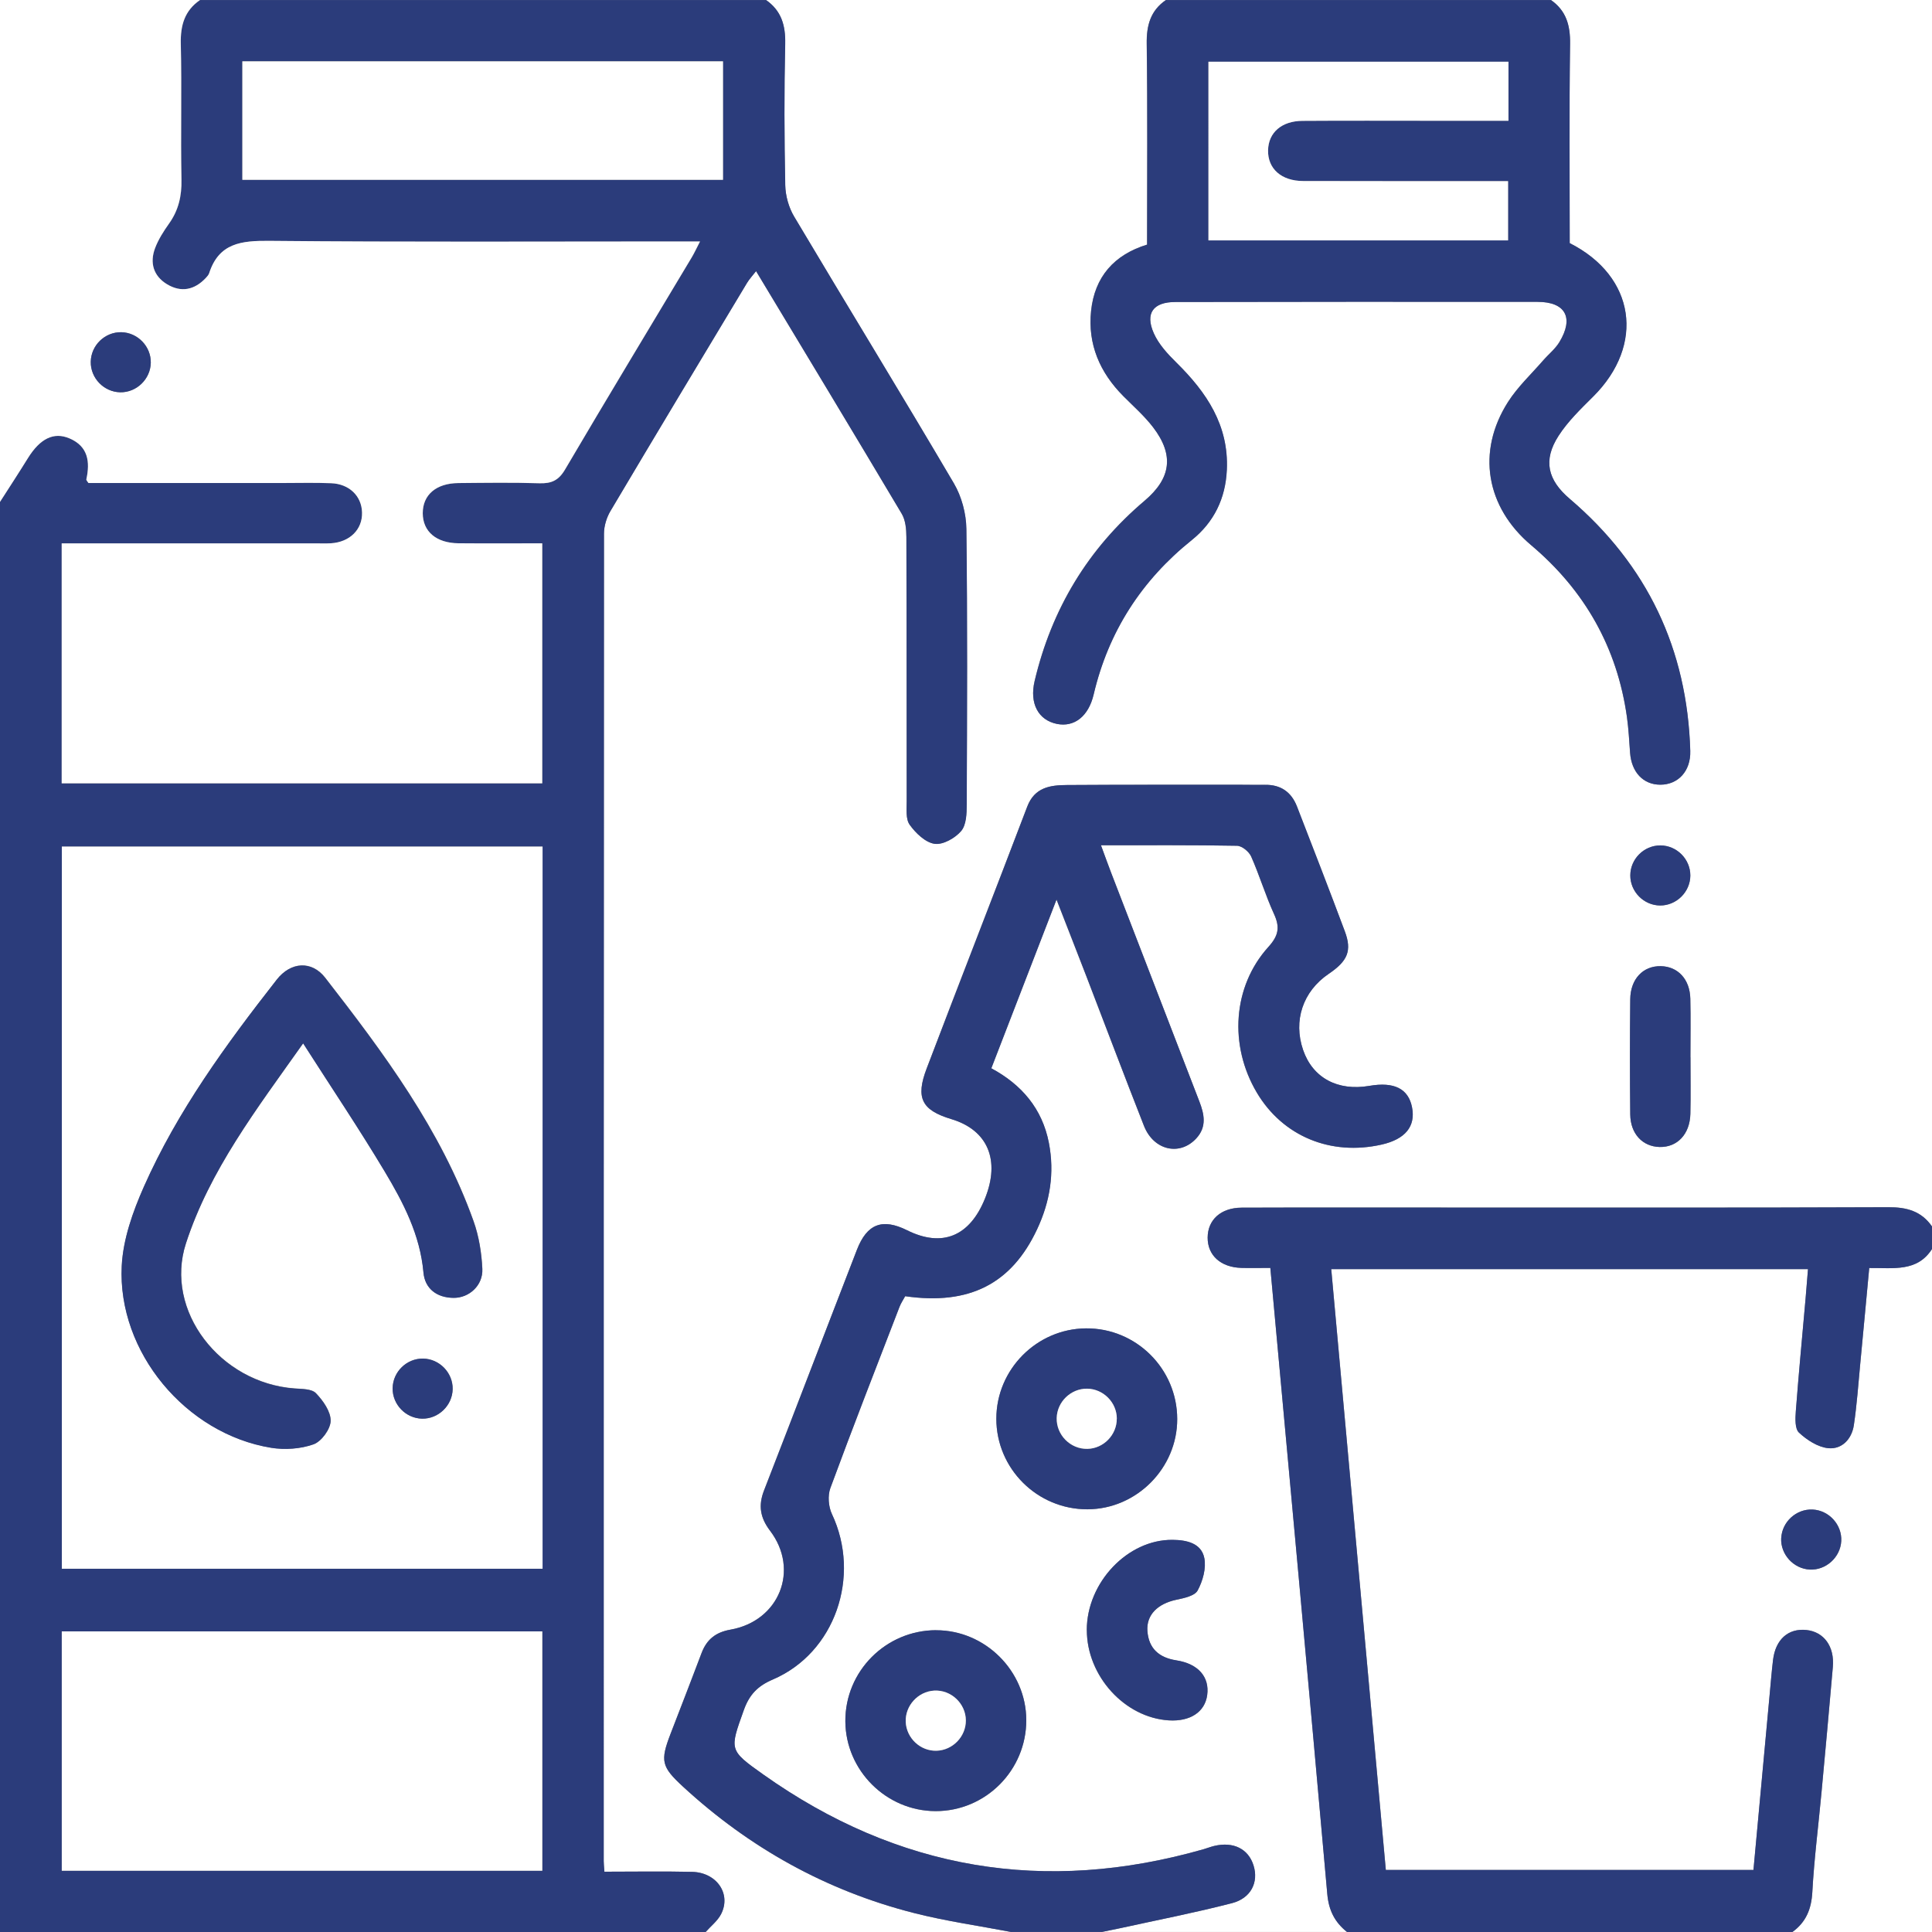
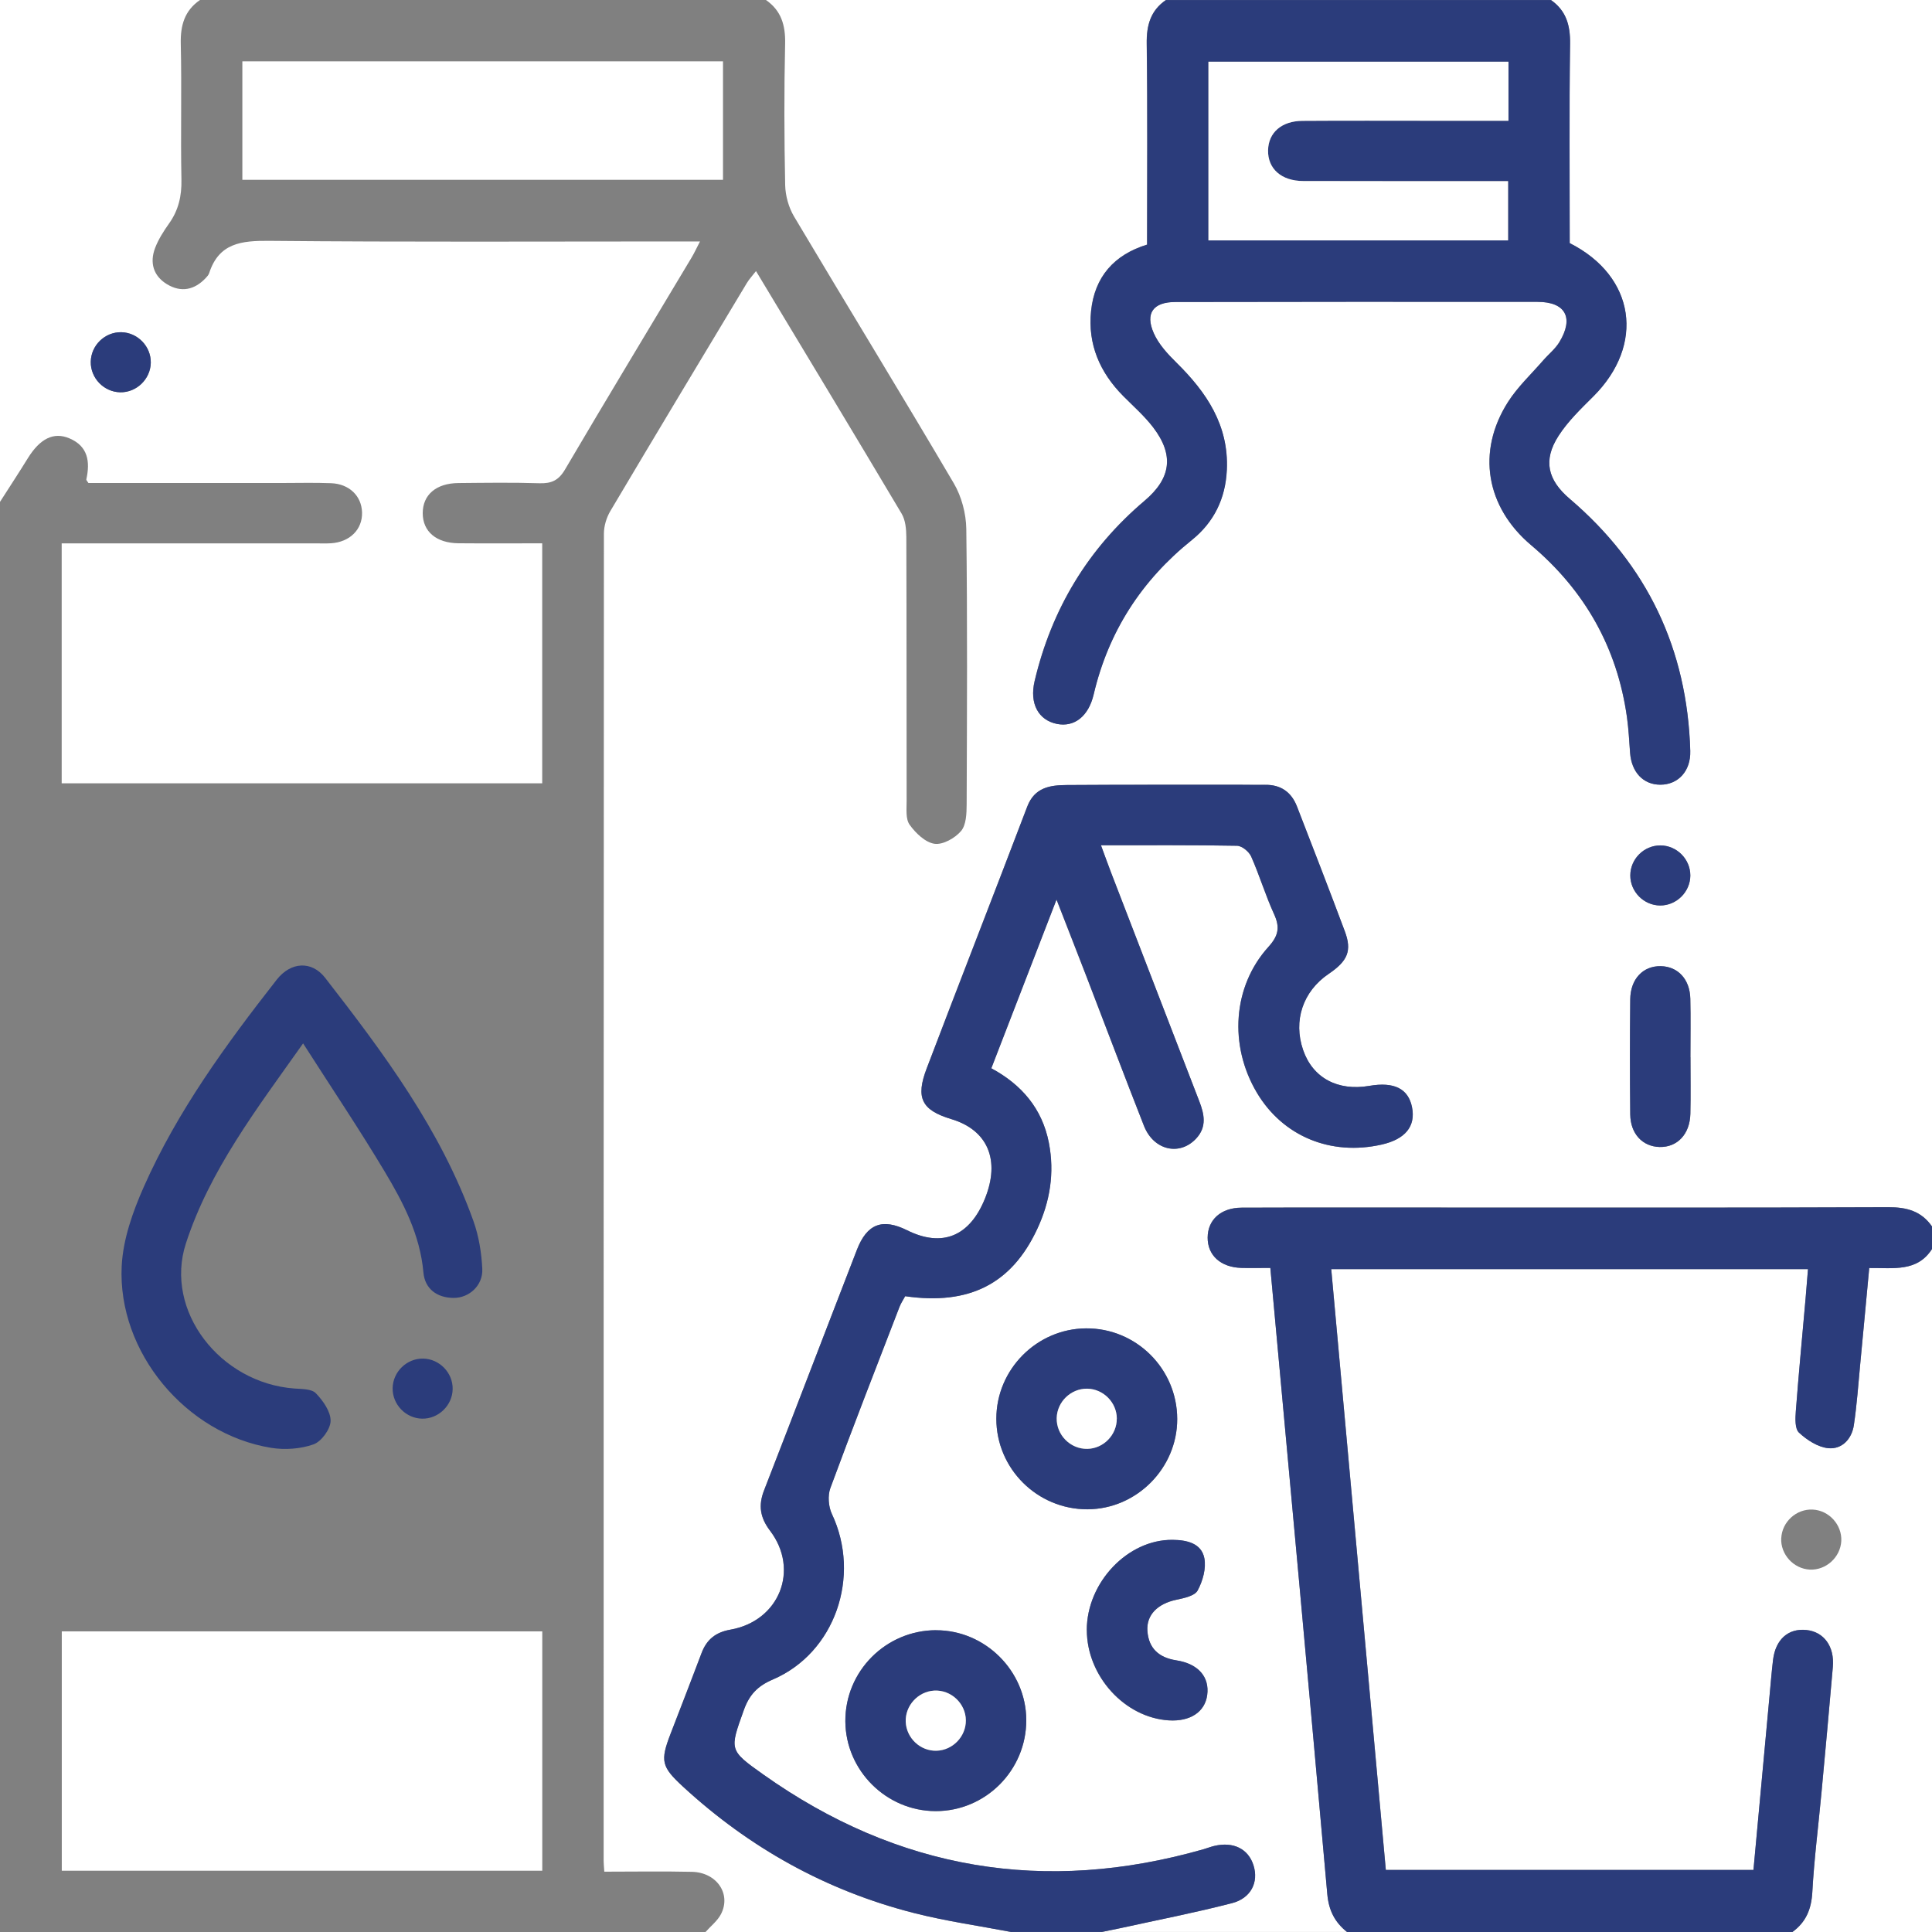
<svg xmlns="http://www.w3.org/2000/svg" id="Layer_1" data-name="Layer 1" viewBox="0 0 384 384">
  <rect x="0" y="0" width="384" height="384" fill="#808080" stroke="none" />
  <defs>
    <style>      .cls-1 {        fill: #fff;      }      .cls-2 {        fill: #2b3c7b;      }    </style>
  </defs>
  <path class="cls-1" d="m308.25,0h75.75v243.75c-2.12-3.05-5.03-3.83-8.69-3.82-29.23.12-58.46.07-87.69.07-13.61,0-27.23-.03-40.84.02-4.13.02-6.73,2.41-6.75,5.94-.02,3.53,2.58,5.9,6.68,6.03,1.93.06,3.87,0,5.78,0,3.84,41.9,7.66,83.17,11.32,124.45.29,3.28,1.5,5.62,3.93,7.55h-48.75c1.2-.25,2.41-.48,3.61-.74,7.42-1.63,14.89-3.08,22.24-4.98,3.82-.99,5.33-4.18,4.3-7.49-1.02-3.3-4-4.79-7.8-3.89-.73.17-1.43.46-2.14.66-31.55,9.01-60.76,4.12-87.54-14.88-6.83-4.85-6.66-4.87-3.84-12.76,1.08-3.03,2.71-4.79,5.76-6.09,12.38-5.3,17.59-20.52,11.75-32.91-.69-1.46-.85-3.65-.3-5.15,4.45-12.05,9.12-24.02,13.74-36.01.3-.77.78-1.46,1.13-2.12,12.74,1.84,21.15-2.45,26.23-13.33,2.55-5.46,3.49-11.18,2.33-17.15-1.32-6.8-5.41-11.58-11.44-14.82,4.29-11.11,8.44-21.82,12.96-33.54,2.27,5.82,4.12,10.55,5.95,15.29,3.81,9.9,7.55,19.82,11.43,29.69,1.93,4.9,7.13,6.06,10.41,2.48,2.11-2.31,1.58-4.79.59-7.35-5.85-15.13-11.68-30.26-17.51-45.39-.66-1.71-1.28-3.44-2.04-5.51,9.34,0,18.2-.07,27.05.1.97.02,2.37,1.16,2.8,2.12,1.67,3.76,2.85,7.73,4.56,11.47,1.2,2.62.89,4.29-1.13,6.52-7.1,7.85-7.86,19.58-2.3,28.95,5.14,8.67,14.68,12.64,24.82,10.33,4.69-1.06,6.77-3.62,6.03-7.4-.72-3.69-3.54-5.12-8.47-4.27-6.32,1.09-11.28-1.59-13.18-7.13-2-5.81-.05-11.64,5.07-15.12,3.79-2.57,4.66-4.6,3.22-8.47-3.1-8.3-6.3-16.55-9.51-24.81-1.11-2.86-3.22-4.35-6.35-4.3-1.5.03-3-.02-4.5-.01-11.62,0-23.24-.03-34.86.05-3.31.02-6.43.44-7.9,4.29-6.61,17.37-13.38,34.68-19.99,52.05-2.25,5.9-.96,8.29,4.93,10.07,7.22,2.17,9.74,8.14,6.66,15.78-3.04,7.53-8.52,9.77-15.47,6.31-4.92-2.44-7.98-1.3-9.99,3.89-6.17,15.94-12.26,31.91-18.46,47.83-1.16,2.99-.76,5.41,1.2,7.99,5.93,7.78,1.83,17.97-7.89,19.67-2.92.51-4.71,1.95-5.73,4.67-2.01,5.37-4.11,10.72-6.17,16.07-2.05,5.35-1.81,6.49,2.49,10.46,13.2,12.16,28.45,20.66,45.84,25.1,6.37,1.63,12.93,2.55,19.4,3.79h-60.75c1.04-1.18,2.38-2.21,3.08-3.57,2.06-4.02-.87-8.28-5.78-8.39-5.81-.13-11.62-.03-17.42-.03-.07-1.09-.13-1.58-.13-2.08,0-87.95-.01-175.9.05-263.85,0-1.52.51-3.21,1.29-4.52,8.98-15.14,18.05-30.21,27.12-45.3.46-.77,1.09-1.43,1.82-2.38,9.83,16.33,19.45,32.24,28.95,48.22.76,1.28.92,3.08.93,4.64.06,17.49.03,34.98.06,52.47,0,1.61-.22,3.59.6,4.72,1.19,1.66,3.11,3.51,4.94,3.78,1.65.24,4.08-1.12,5.28-2.54,1.03-1.22,1.1-3.49,1.11-5.3.07-18.24.16-36.48-.07-54.72-.04-3.06-.94-6.47-2.49-9.1-10.44-17.75-21.21-35.31-31.74-53.01-1.08-1.81-1.72-4.15-1.77-6.25-.19-9.37-.22-18.74-.01-28.11.08-3.67-.77-6.57-3.82-8.69h79.5c-3.07,2.11-3.87,5.03-3.82,8.69.18,13.24.07,26.48.07,39.93-6.57,2.01-10.43,6.43-11.13,13.18-.69,6.62,1.74,12.23,6.4,16.92,2.02,2.03,4.21,3.95,5.94,6.22,4.22,5.53,3.55,10.15-1.72,14.6-11.24,9.52-18.46,21.52-21.84,35.82-1.06,4.5.76,7.77,4.43,8.52,3.44.7,6.28-1.5,7.3-5.85,2.94-12.5,9.51-22.67,19.5-30.69,4.44-3.56,6.71-8.28,6.97-13.95.41-8.86-4.03-15.42-10.02-21.32-1.74-1.71-3.52-3.64-4.49-5.82-1.78-4-.12-6.23,4.28-6.23,23.99-.04,47.98-.06,71.97-.03,5.59,0,7.3,3.18,4.35,8.02-.83,1.35-2.15,2.4-3.21,3.62-2.36,2.73-5.07,5.25-6.99,8.26-6.31,9.9-4.36,20.91,4.59,28.46,10.64,8.98,17.11,20.35,19.05,34.19.33,2.34.45,4.72.62,7.08.28,3.87,2.62,6.35,6.01,6.34,3.52,0,6.07-2.69,5.95-6.73-.59-20.21-8.54-36.95-23.96-50.09-4.4-3.75-5.35-7.66-2.22-12.52,1.86-2.89,4.43-5.36,6.89-7.81,10.34-10.3,8.37-23.9-4.67-30.49,0-13.15-.11-26.39.07-39.63.05-3.66-.77-6.57-3.82-8.7Zm-74.27,282.03c-.02-9.99-8.18-18.08-18.14-18-9.79.08-17.8,8.16-17.81,17.95-.01,9.95,8.16,18.05,18.14,18.01,9.75-.05,17.84-8.2,17.81-17.95Zm-47.92,41.99c-9.99.01-18.1,8.15-18.04,18.11.06,9.77,8.13,17.82,17.92,17.85,9.95.03,18.07-8.12,18.04-18.11-.03-9.75-8.16-17.85-17.92-17.84Zm29.95-.02c0,9.14,7.53,17.42,16.32,17.95,4.22.25,7.14-1.67,7.6-5.01.5-3.61-1.77-6.25-6.13-6.92-3.42-.53-5.49-2.33-5.75-5.82-.24-3.21,2.04-5.44,5.73-6.22,1.52-.32,3.66-.76,4.25-1.84,1.02-1.88,1.73-4.43,1.33-6.45-.6-2.97-3.52-3.59-6.28-3.62-8.93-.11-17.08,8.47-17.08,17.94Zm119.98-113.87c0-3.87.07-7.75-.02-11.62-.09-3.87-2.46-6.4-5.85-6.47-3.53-.08-6.05,2.54-6.09,6.59-.08,7.62-.08,15.24,0,22.87.04,3.87,2.45,6.4,5.84,6.48,3.51.08,6.01-2.55,6.11-6.6.08-3.75.02-7.5.02-11.25Zm-.03-36.1c.01-3.25-2.69-5.97-5.95-5.99-3.26-.01-5.97,2.68-5.98,5.95-.01,3.25,2.69,5.98,5.94,5.99,3.24.01,5.98-2.7,5.99-5.95Z" />
-   <path class="cls-2" d="m152.25,0c3.05,2.12,3.9,5.03,3.82,8.69-.21,9.37-.18,18.74.01,28.11.04,2.11.69,4.44,1.77,6.25,10.53,17.7,21.3,35.26,31.74,53.01,1.55,2.63,2.46,6.04,2.49,9.1.23,18.24.14,36.48.07,54.72,0,1.81-.07,4.09-1.11,5.3-1.2,1.41-3.62,2.78-5.28,2.54-1.83-.27-3.75-2.12-4.94-3.78-.82-1.14-.6-3.12-.6-4.72-.03-17.49,0-34.98-.06-52.47,0-1.56-.16-3.35-.93-4.64-9.5-15.98-19.12-31.89-28.95-48.22-.73.94-1.36,1.61-1.82,2.38-9.07,15.08-18.14,30.16-27.12,45.3-.78,1.31-1.29,3-1.29,4.52-.06,87.95-.05,175.9-.05,263.85,0,.5.06.99.13,2.08,5.8,0,11.61-.1,17.42.03,4.91.11,7.83,4.37,5.78,8.39-.7,1.36-2.03,2.39-3.08,3.57H0c0-94.75,0-189.5,0-284.25,1.86-2.9,3.75-5.79,5.57-8.72,2.4-3.85,5.11-5.24,8.25-3.9,3.71,1.58,4.12,4.65,3.35,8.15-.03.15.21.37.42.72,12.76,0,25.62,0,38.49,0,3.25,0,6.5-.09,9.75.04,3.6.14,6.04,2.55,6.14,5.8.1,3.39-2.43,5.91-6.19,6.14-1,.06-2,.02-3,.02-15.5,0-31,0-46.5,0h-4.01v47.69h95.52v-47.7c-5.69,0-11.17.04-16.64-.01-4.42-.04-7.1-2.34-7.11-5.98,0-3.65,2.66-5.95,7.09-5.99,5.37-.05,10.75-.13,16.12.04,2.37.07,3.8-.57,5.07-2.73,8.3-14.1,16.76-28.09,25.16-42.13.55-.91.99-1.89,1.67-3.2h-4.59c-27,0-54,.15-80.99-.12-5.57-.05-10.03.42-11.98,6.43-.11.34-.39.64-.64.92-2.26,2.42-4.93,2.98-7.76,1.26-2.71-1.65-3.45-4.27-2.35-7.17.65-1.73,1.69-3.35,2.77-4.87,1.89-2.66,2.54-5.49,2.47-8.76-.18-9,.08-18-.13-26.99-.09-3.66.75-6.58,3.82-8.69h112.5Zm-44.41,168.26H12.29v143.54h95.54v-143.54Zm-.05,203.56v-47.57H12.28v47.57h95.5ZM48.17,35.74h95.53V12.19H48.17v23.55Z" />
  <path class="cls-1" d="m384,248.25v135.75h-27.75c2.7-1.95,3.78-4.54,3.97-7.93.36-6.6,1.21-13.18,1.82-19.77.78-8.33,1.54-16.66,2.26-25,.35-4.06-1.77-6.96-5.25-7.33-3.61-.38-6.15,1.87-6.64,5.97-.28,2.36-.47,4.72-.69,7.08-1.07,11.53-2.13,23.07-3.2,34.64h-73.07c-3.63-39.96-7.23-79.59-10.85-119.42h94.76c-.17,2.13-.32,3.99-.48,5.85-.66,7.46-1.37,14.92-1.94,22.39-.11,1.44-.2,3.49.63,4.26,1.58,1.47,3.76,2.89,5.82,3.09,2.72.27,4.67-1.82,5.08-4.56.61-4.07.89-8.18,1.28-12.28.6-6.29,1.18-12.58,1.78-18.97,4.81-.04,9.53.83,12.48-3.78Zm-29.97,57.46c-.16,3.23,2.44,6.09,5.68,6.26,3.22.16,6.09-2.45,6.26-5.68.16-3.23-2.44-6.09-5.68-6.25-3.24-.16-6.09,2.42-6.25,5.68Z" />
  <path class="cls-1" d="m39.75,0c-3.07,2.11-3.9,5.03-3.82,8.69.21,8.99-.05,18,.13,26.99.07,3.28-.58,6.11-2.47,8.76-1.08,1.52-2.11,3.14-2.77,4.87-1.09,2.9-.35,5.52,2.35,7.17,2.83,1.72,5.5,1.16,7.76-1.26.25-.27.53-.58.64-.92,1.94-6.01,6.41-6.48,11.98-6.43,26.99.26,53.99.12,80.99.12h4.59c-.68,1.31-1.12,2.28-1.67,3.2-8.4,14.04-16.87,28.03-25.16,42.13-1.27,2.16-2.69,2.8-5.07,2.73-5.37-.17-10.75-.09-16.12-.04-4.43.04-7.09,2.34-7.09,5.99,0,3.64,2.69,5.94,7.11,5.98,5.47.05,10.95.01,16.64.01v47.7H12.26v-47.69h4.01c15.5,0,31,0,46.5,0,1,0,2,.04,3-.02,3.76-.23,6.29-2.75,6.19-6.14-.09-3.25-2.53-5.66-6.14-5.8-3.24-.13-6.5-.04-9.75-.04-12.86,0-25.73,0-38.49,0-.22-.36-.46-.57-.42-.72.77-3.5.36-6.57-3.35-8.15-3.14-1.34-5.85.05-8.25,3.9C3.75,93.96,1.86,96.85,0,99.75c0-33.16,0-66.32,0-99.75h39.75Zm-15.65,66.03c-3.26-.06-6.01,2.6-6.06,5.87-.06,3.25,2.61,6.01,5.86,6.07,3.24.06,6.01-2.63,6.07-5.87.06-3.25-2.61-6.01-5.87-6.07Z" />
  <path class="cls-2" d="m201,384c-6.47-1.24-13.03-2.16-19.4-3.79-17.39-4.44-32.64-12.94-45.84-25.1-4.31-3.97-4.54-5.11-2.49-10.46,2.06-5.36,4.15-10.7,6.17-16.07,1.02-2.71,2.81-4.15,5.73-4.67,9.72-1.7,13.81-11.88,7.89-19.67-1.96-2.58-2.36-5-1.2-7.99,6.19-15.93,12.28-31.9,18.46-47.83,2.01-5.2,5.07-6.34,9.99-3.89,6.96,3.46,12.44,1.22,15.47-6.31,3.08-7.63.56-13.61-6.66-15.78-5.89-1.77-7.18-4.17-4.93-10.07,6.61-17.37,13.38-34.68,19.99-52.05,1.47-3.86,4.59-4.27,7.9-4.29,11.62-.08,23.24-.04,34.86-.05,1.5,0,3,.04,4.5.01,3.13-.05,5.24,1.44,6.35,4.3,3.2,8.26,6.41,16.52,9.51,24.81,1.45,3.88.58,5.9-3.22,8.47-5.12,3.47-7.07,9.31-5.07,15.12,1.91,5.54,6.86,8.22,13.18,7.13,4.92-.85,7.75.57,8.47,4.27.74,3.78-1.34,6.33-6.03,7.4-10.15,2.3-19.68-1.67-24.82-10.33-5.56-9.37-4.8-21.1,2.3-28.95,2.02-2.23,2.33-3.9,1.13-6.52-1.71-3.73-2.89-7.71-4.56-11.47-.43-.96-1.83-2.1-2.8-2.12-8.86-.16-17.72-.1-27.05-.1.77,2.07,1.38,3.8,2.04,5.51,5.83,15.13,11.67,30.26,17.51,45.39.99,2.56,1.52,5.05-.59,7.35-3.28,3.58-8.48,2.42-10.41-2.48-3.88-9.87-7.62-19.79-11.43-29.69-1.82-4.74-3.68-9.46-5.95-15.29-4.53,11.71-8.67,22.43-12.96,33.54,6.03,3.24,10.12,8.03,11.44,14.82,1.16,5.97.23,11.69-2.33,17.15-5.08,10.87-13.49,15.17-26.23,13.33-.35.65-.83,1.35-1.13,2.12-4.63,11.99-9.3,23.96-13.74,36.01-.55,1.5-.39,3.68.3,5.15,5.85,12.38.64,27.61-11.75,32.91-3.05,1.3-4.68,3.06-5.76,6.09-2.82,7.89-2.99,7.92,3.84,12.76,26.78,19,55.98,23.89,87.54,14.88.72-.21,1.42-.49,2.14-.66,3.8-.9,6.78.59,7.8,3.89,1.03,3.31-.48,6.5-4.3,7.49-7.35,1.9-14.82,3.35-22.24,4.98-1.2.26-2.41.5-3.61.74h-18Z" />
  <path class="cls-2" d="m308.25,0c3.05,2.12,3.87,5.03,3.82,8.7-.18,13.24-.07,26.48-.07,39.63,13.04,6.59,15.02,20.19,4.67,30.49-2.46,2.45-5.03,4.92-6.89,7.81-3.13,4.85-2.18,8.77,2.22,12.52,15.41,13.14,23.37,29.88,23.96,50.09.12,4.05-2.43,6.73-5.95,6.73-3.39,0-5.72-2.48-6.01-6.34-.17-2.36-.3-4.74-.62-7.08-1.94-13.84-8.4-25.21-19.05-34.19-8.95-7.55-10.9-18.56-4.59-28.46,1.92-3.01,4.62-5.53,6.99-8.26,1.06-1.22,2.39-2.26,3.21-3.62,2.95-4.85,1.24-8.02-4.35-8.02-23.99-.03-47.98-.01-71.97.03-4.4,0-6.07,2.23-4.28,6.23.97,2.18,2.75,4.11,4.49,5.82,5.99,5.9,10.43,12.46,10.02,21.32-.26,5.67-2.54,10.39-6.97,13.95-9.99,8.02-16.56,18.19-19.5,30.69-1.02,4.35-3.85,6.54-7.3,5.85-3.68-.75-5.49-4.02-4.43-8.52,3.38-14.3,10.6-26.3,21.84-35.82,5.27-4.46,5.93-9.08,1.72-14.6-1.73-2.26-3.92-4.18-5.94-6.22-4.66-4.69-7.09-10.3-6.4-16.92.71-6.75,4.56-11.17,11.13-13.18,0-13.45.11-26.69-.07-39.93-.05-3.66.75-6.58,3.82-8.69h76.5Zm-8.43,12.27h-59.64v35.51h59.55v-11.78c-13.76,0-27.24.03-40.73-.02-4.35-.01-7.05-2.47-6.97-6.11.08-3.52,2.68-5.83,6.84-5.85,8.62-.06,17.25-.02,25.87-.02,4.97,0,9.93,0,15.07,0v-11.73Z" />
  <path class="cls-2" d="m384,248.25c-2.94,4.61-7.67,3.73-12.48,3.78-.6,6.39-1.17,12.68-1.78,18.97-.39,4.1-.67,8.22-1.28,12.28-.41,2.74-2.36,4.83-5.08,4.56-2.06-.2-4.24-1.62-5.82-3.09-.83-.77-.74-2.82-.63-4.26.57-7.47,1.28-14.93,1.94-22.39.16-1.86.31-3.72.48-5.85h-94.76c3.62,39.83,7.22,79.46,10.85,119.42h73.07c1.07-11.57,2.13-23.1,3.2-34.64.22-2.36.41-4.73.69-7.08.49-4.1,3.03-6.35,6.64-5.97,3.48.37,5.6,3.27,5.25,7.33-.72,8.33-1.49,16.67-2.26,25-.61,6.59-1.46,13.16-1.82,19.77-.19,3.39-1.26,5.97-3.97,7.93h-88.5c-2.43-1.94-3.64-4.28-3.93-7.55-3.66-41.28-7.48-82.55-11.32-124.45-1.92,0-3.85.05-5.78,0-4.1-.12-6.7-2.5-6.68-6.03.02-3.52,2.62-5.92,6.75-5.94,13.61-.05,27.23-.02,40.84-.02,29.23,0,58.46.05,87.69-.07,3.66-.02,6.57.77,8.69,3.82v4.5Z" />
  <path class="cls-2" d="m233.98,282.03c.02,9.76-8.06,17.91-17.81,17.95-9.98.05-18.15-8.06-18.14-18.01,0-9.79,8.03-17.87,17.81-17.95,9.96-.08,18.12,8.02,18.14,18Zm-12.01-.07c-.02-3.22-2.7-5.91-5.92-5.94-3.22-.03-5.95,2.6-6.03,5.83-.08,3.37,2.73,6.2,6.1,6.13,3.22-.07,5.86-2.79,5.84-6.01Z" />
  <path class="cls-2" d="m186.06,324.02c9.75-.01,17.89,8.09,17.92,17.84.03,9.99-8.09,18.14-18.04,18.11-9.79-.03-17.86-8.07-17.92-17.85-.06-9.95,8.05-18.09,18.04-18.11Zm.08,23.96c3.22-.09,5.85-2.82,5.83-6.04-.03-3.36-2.96-6.11-6.31-5.91-3.21.19-5.77,3.02-5.64,6.22.14,3.23,2.91,5.83,6.12,5.73Z" />
  <path class="cls-2" d="m216.01,323.99c0-9.47,8.14-18.05,17.08-17.94,2.76.03,5.68.65,6.28,3.62.41,2.02-.31,4.57-1.33,6.45-.58,1.08-2.72,1.52-4.25,1.84-3.69.79-5.97,3.01-5.73,6.22.26,3.49,2.33,5.29,5.75,5.82,4.36.68,6.63,3.31,6.13,6.92-.46,3.35-3.38,5.27-7.6,5.01-8.79-.53-16.32-8.82-16.32-17.95Z" />
  <path class="cls-2" d="m335.99,210.12c0,3.75.07,7.5-.02,11.25-.09,4.05-2.59,6.68-6.11,6.6-3.38-.08-5.8-2.61-5.84-6.48-.08-7.62-.08-15.24,0-22.87.04-4.06,2.57-6.67,6.09-6.59,3.39.07,5.76,2.6,5.85,6.47.09,3.87.02,7.75.02,11.62Z" />
  <path class="cls-2" d="m335.97,174.02c-.01,3.25-2.75,5.96-5.99,5.95-3.25-.01-5.96-2.74-5.94-5.99.01-3.26,2.72-5.96,5.98-5.95,3.26.01,5.96,2.73,5.95,5.99Z" />
-   <path class="cls-1" d="m107.84,168.26v143.54H12.29v-143.54h95.54Zm-47.57,39.1c5.78,9.03,11.21,17.11,16.2,25.45,3.71,6.2,7.04,12.61,7.71,20.09.29,3.23,2.68,5.02,6,5.04,3.1.02,5.85-2.49,5.7-5.75-.15-3.19-.67-6.5-1.75-9.5-6.48-18.14-17.83-33.38-29.49-48.38-2.67-3.43-6.82-3.19-9.62.38-10.09,12.9-19.75,26.13-26.42,41.18-2.19,4.94-4.12,10.4-4.39,15.71-.87,17.13,12.77,33.41,29.71,36.16,2.73.44,5.83.23,8.41-.69,1.57-.56,3.37-3.02,3.4-4.66.03-1.85-1.5-4.02-2.93-5.5-.84-.87-2.78-.83-4.24-.94-14.83-1.09-25.94-15.48-21.59-28.84,4.73-14.53,13.96-26.57,23.31-39.78Zm23.83,62.67c-3.26-.06-6.01,2.6-6.06,5.87-.06,3.25,2.61,6.01,5.86,6.07,3.24.06,6.01-2.63,6.07-5.87.06-3.25-2.61-6.01-5.87-6.07Z" />
  <path class="cls-1" d="m107.78,371.82H12.28v-47.57h95.5v47.57Z" />
  <path class="cls-1" d="m48.17,35.74V12.19h95.53v23.55H48.17Z" />
-   <path class="cls-2" d="m354.03,305.71c.16-3.25,3.01-5.84,6.25-5.68,3.25.16,5.85,3.02,5.68,6.25-.16,3.24-3.04,5.85-6.26,5.68-3.24-.17-5.84-3.03-5.68-6.26Z" />
  <path class="cls-2" d="m24.1,66.03c3.25.06,5.93,2.82,5.87,6.07-.06,3.25-2.83,5.93-6.07,5.87-3.25-.06-5.92-2.82-5.86-6.07.06-3.26,2.81-5.92,6.06-5.87Z" />
  <path class="cls-1" d="m299.82,12.27v11.73c-5.14,0-10.11,0-15.07,0-8.62,0-17.25-.04-25.87.02-4.17.03-6.77,2.34-6.84,5.85-.08,3.64,2.62,6.1,6.97,6.11,13.49.04,26.97.02,40.73.02v11.78h-59.55V12.27h59.64Z" />
  <path class="cls-1" d="m221.97,281.96c.02,3.22-2.62,5.95-5.84,6.01-3.37.07-6.19-2.76-6.1-6.13.08-3.22,2.81-5.86,6.03-5.83,3.22.03,5.9,2.72,5.92,5.94Z" />
  <path class="cls-1" d="m186.14,347.97c-3.21.09-5.98-2.51-6.12-5.73-.14-3.2,2.43-6.03,5.64-6.22,3.35-.2,6.29,2.55,6.31,5.91.03,3.22-2.61,5.95-5.83,6.04Z" />
  <path class="cls-2" d="m60.26,207.36c-9.35,13.2-18.58,25.25-23.31,39.78-4.35,13.37,6.76,27.76,21.59,28.84,1.46.11,3.4.06,4.24.94,1.43,1.48,2.96,3.65,2.93,5.5-.03,1.64-1.83,4.1-3.4,4.66-2.57.91-5.68,1.13-8.41.69-16.94-2.75-30.57-19.03-29.71-36.16.27-5.31,2.2-10.77,4.39-15.71,6.67-15.05,16.33-28.29,26.42-41.18,2.79-3.57,6.95-3.81,9.62-.38,11.66,15,23.01,30.23,29.49,48.38,1.07,3,1.6,6.31,1.75,9.5.15,3.26-2.6,5.77-5.7,5.75-3.32-.02-5.71-1.81-6-5.04-.66-7.48-4-13.9-7.71-20.09-4.99-8.34-10.42-16.42-16.2-25.45Z" />
  <path class="cls-2" d="m84.1,270.03c3.25.06,5.93,2.82,5.87,6.07-.06,3.25-2.83,5.93-6.07,5.87-3.25-.06-5.92-2.82-5.86-6.07.06-3.26,2.81-5.92,6.06-5.87Z" />
</svg>